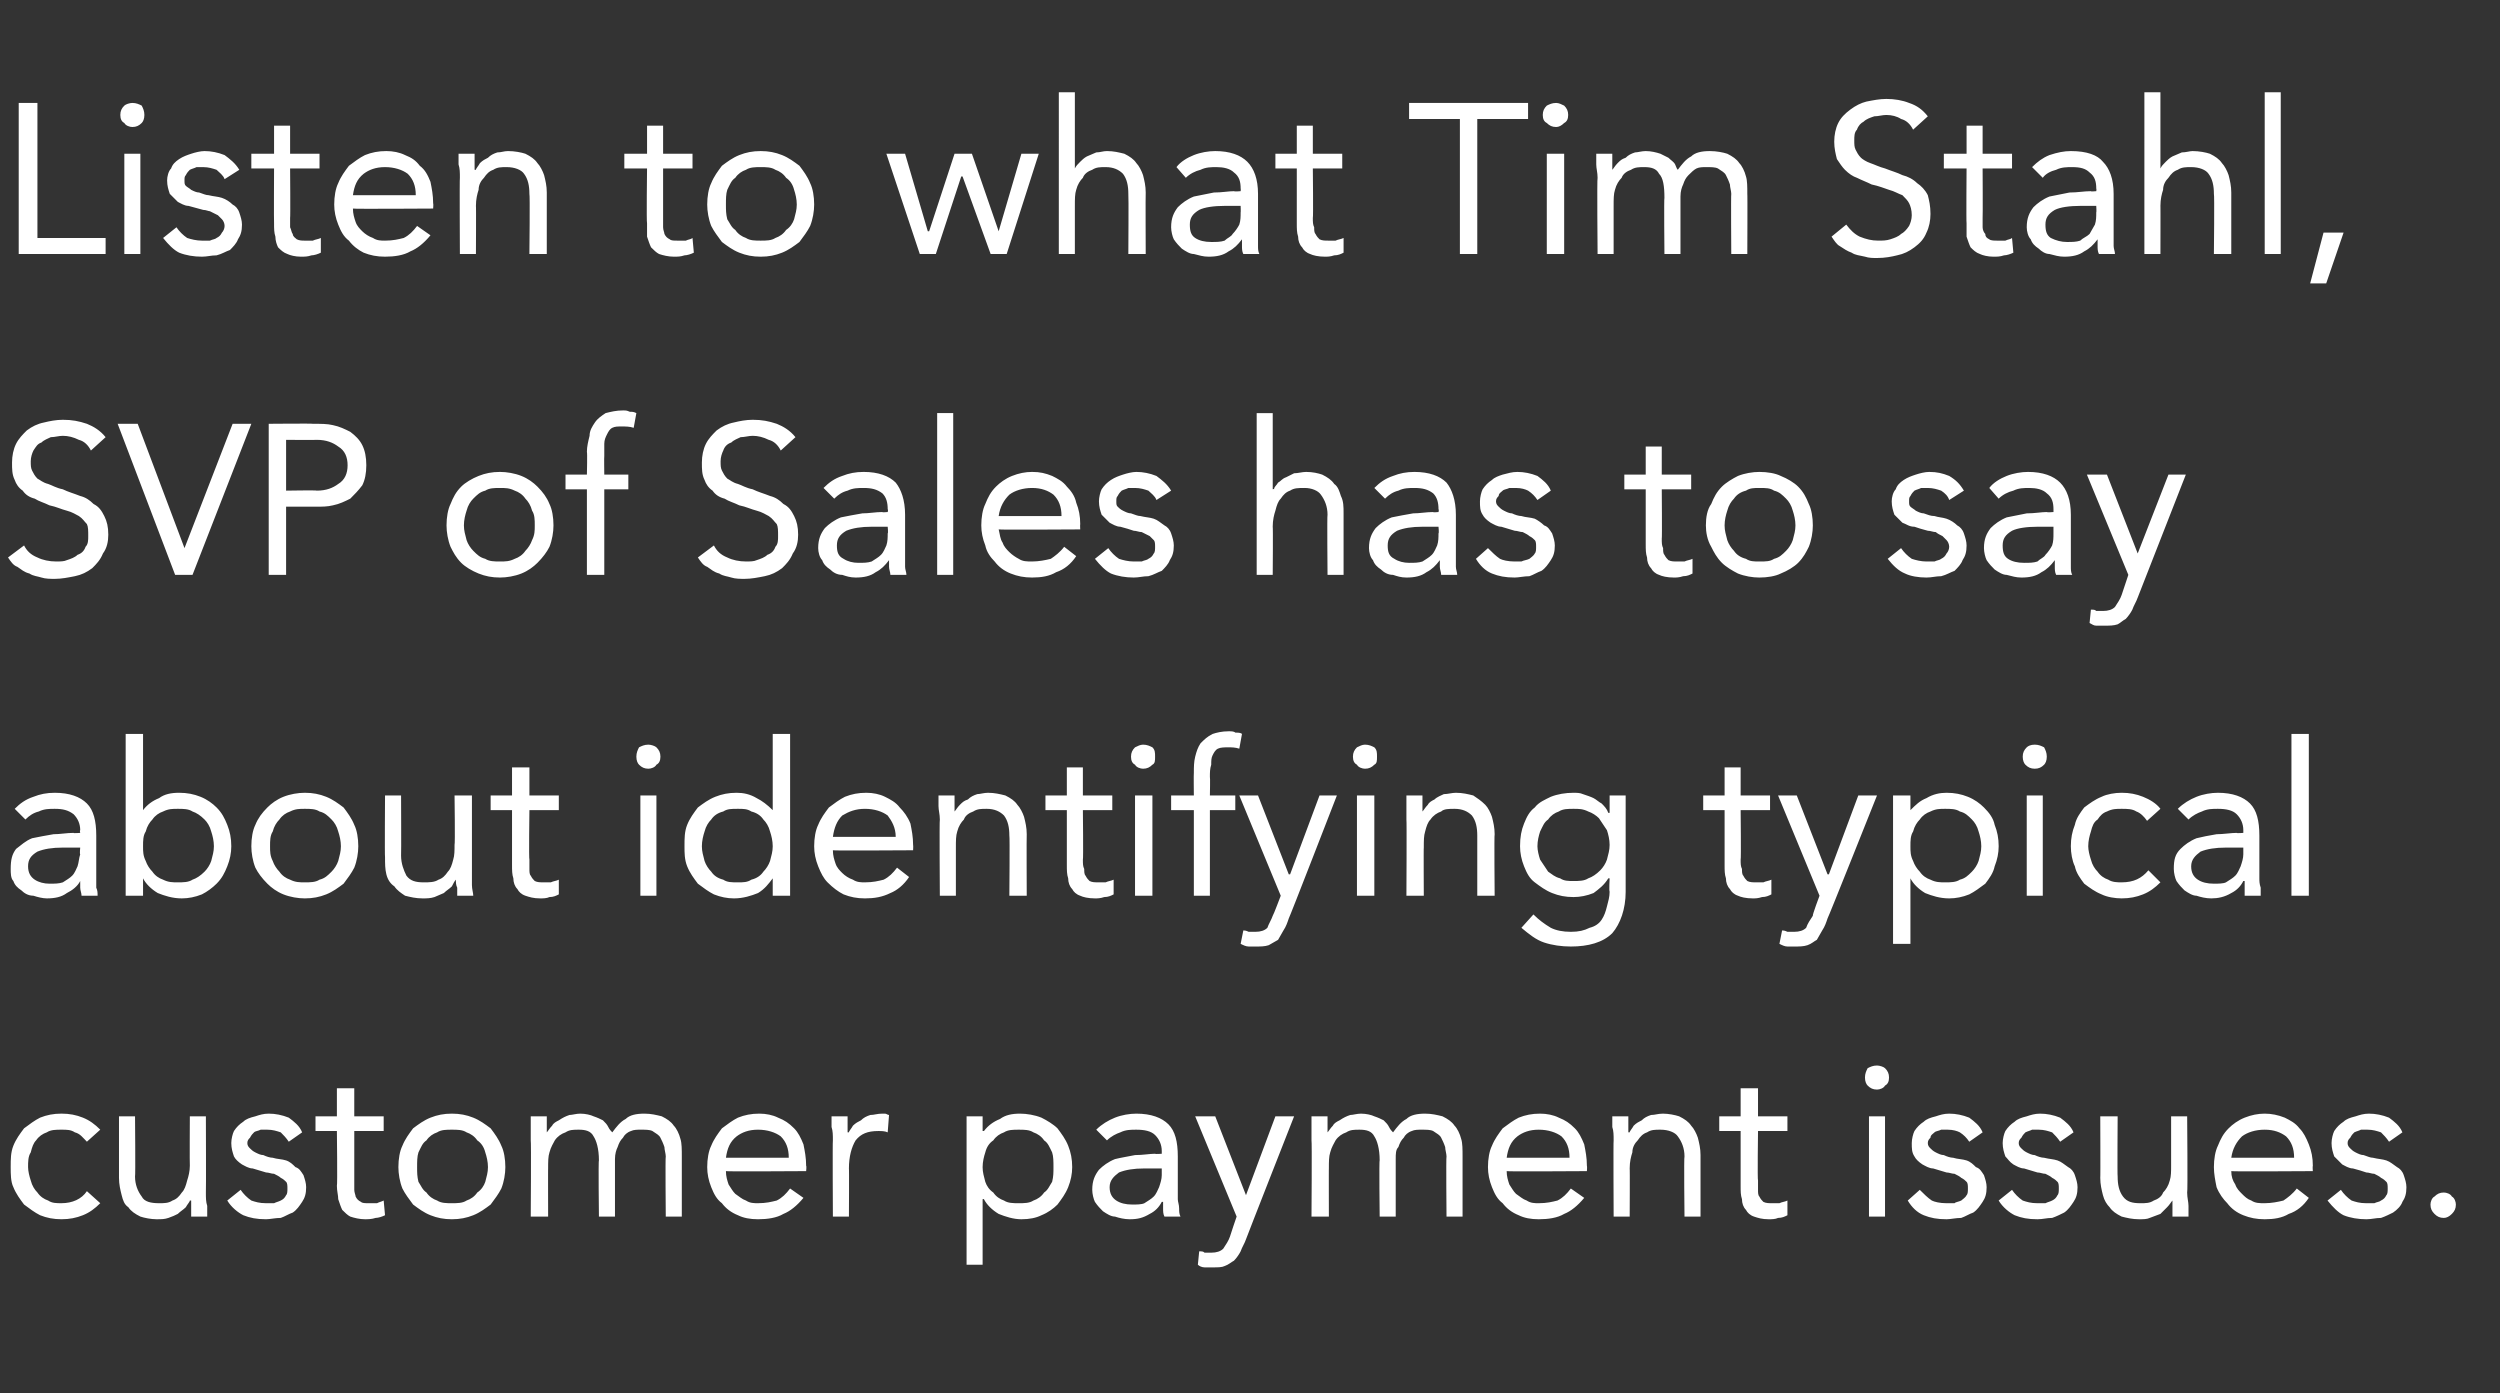
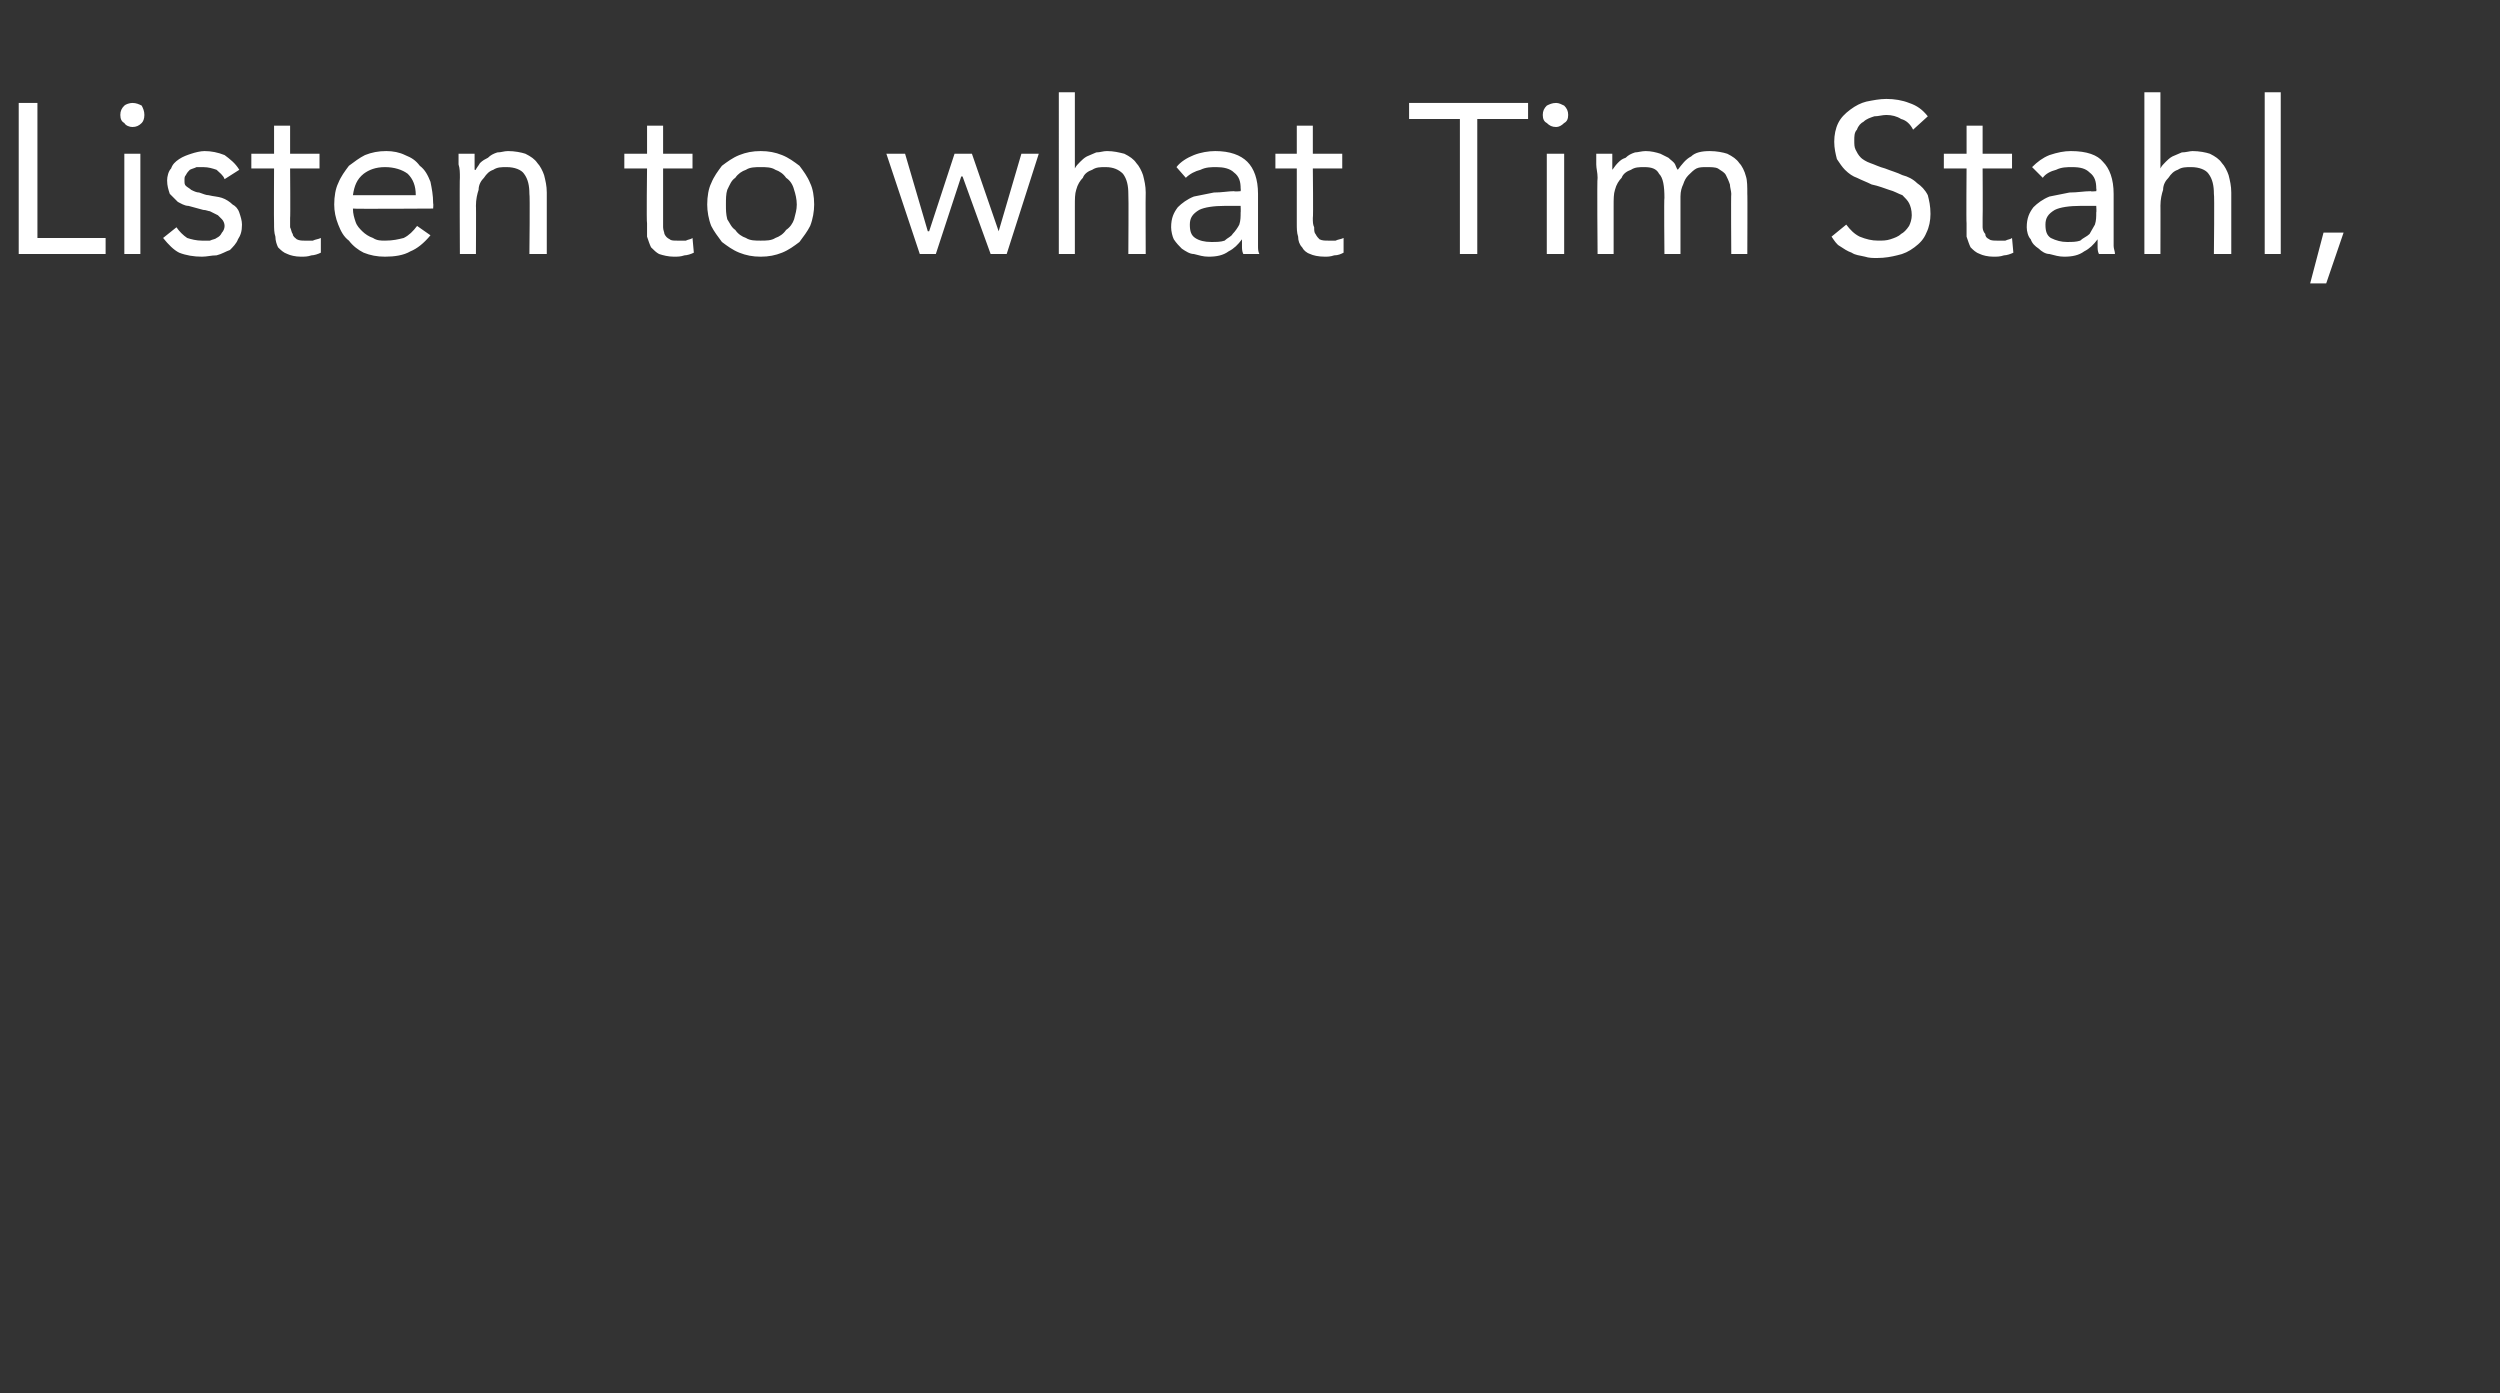
<svg xmlns="http://www.w3.org/2000/svg" version="1.1" width="187px" height="104.2px" viewBox="0 -3 187 104.2" style="top:-3px">
  <rect x="0" y="-3" width="187" height="104.2" fill="#333333" stroke="none" />
  <desc>Listen to what Tim Stahl, SVP of Sales has to say about identifying typical customer payment issues</desc>
  <defs />
  <g id="Polygon66106">
-     <path d="m6.5 82.4c-.3-.3-.5-.6-.9-.7c-.3-.2-.6-.2-1-.2c-.4 0-.8 0-1.1.2c-.3.1-.6.3-.8.6c-.2.2-.3.5-.4.9c-.2.3-.2.7-.2 1.1c0 .3.1.7.2 1c.1.4.3.7.5.9c.2.3.5.5.8.6c.3.2.6.2 1 .2c.8 0 1.5-.3 1.9-.9l1 .9c-.4.4-.8.7-1.3.9c-.5.2-1 .3-1.6.3c-.6 0-1.1-.1-1.6-.3c-.4-.2-.8-.5-1.2-.8c-.3-.4-.6-.8-.8-1.3c-.2-.4-.2-1-.2-1.5c0-.6 0-1.1.2-1.6c.2-.5.5-.9.8-1.3c.4-.3.8-.6 1.2-.8c.5-.2 1-.3 1.6-.3c.6 0 1.1.1 1.6.3c.5.2.9.5 1.3.9l-1 .9zm8.9 3.8c0 .4 0 .7.1 1v.8h-1.2v-1.2h-.1c0 .1-.2.3-.3.5c-.2.2-.4.3-.6.5c-.2.1-.4.2-.7.3c-.3.1-.5.1-.9.1c-.4 0-.9-.1-1.2-.2c-.4-.2-.7-.4-.9-.7c-.3-.2-.4-.5-.5-.9c-.1-.4-.2-.8-.2-1.3v-4.6h1.2s.04 4.51 0 4.5c0 .6.2 1.1.5 1.5c.2.4.7.5 1.3.5c.4 0 .7 0 1-.2c.3-.1.5-.3.7-.6c.2-.2.3-.5.4-.9c.1-.3.2-.7.2-1.1c-.02-.04 0-3.7 0-3.7h1.2s.02 5.72 0 5.7zM18 86c.2.3.5.6.8.8c.3.1.6.2 1.1.2h.6c.2-.1.3-.1.5-.2c.2-.1.3-.2.4-.4c.1-.1.1-.3.1-.5c0-.2 0-.4-.1-.5c-.1-.1-.2-.2-.4-.3c-.1-.1-.3-.2-.5-.3c-.2 0-.4-.1-.6-.1l-1-.3c-.3 0-.6-.2-.8-.3c-.3-.2-.5-.4-.6-.6c-.1-.3-.2-.6-.2-1c0-.3.1-.7.2-.9c.2-.3.4-.5.7-.7c.2-.2.5-.3.9-.4c.3-.1.6-.2 1-.2c.5 0 1 .1 1.5.3c.4.3.8.6 1 1.1l-1 .7c-.2-.3-.4-.5-.6-.7c-.3-.1-.6-.2-1-.2h-.5c-.2.1-.4.1-.5.2c-.1.1-.2.2-.3.4c-.1.1-.2.2-.2.4c0 .2.1.3.2.4c.1.1.2.2.4.3c.2.1.4.2.6.2c.2.1.5.2.7.2c.3.1.7.1 1 .2c.3.1.5.3.7.5c.3.1.4.3.6.6c.1.3.2.6.2.9c0 .5-.1.8-.3 1.1c-.2.3-.4.6-.7.8c-.3.1-.6.3-.9.4c-.4 0-.8.1-1.1.1c-.7 0-1.2-.1-1.7-.3c-.4-.2-.9-.6-1.2-1.1l1-.8zm10.7-4.4h-2.2v4.4c0 .2.1.4.1.5c.1.2.2.3.4.4c.1.1.3.1.6.1h.6c.2-.1.3-.1.5-.2l.1 1.1c-.2.1-.5.2-.7.2c-.3.1-.6.1-.8.1c-.4 0-.8-.1-1.1-.2c-.2-.1-.4-.3-.6-.5c-.1-.2-.2-.5-.3-.8c0-.3-.1-.6-.1-1c.05-.02 0-4.1 0-4.1h-1.6v-1.1h1.6v-2.1h1.3v2.1h2.2v1.1zm1.1 2.7c0-.6.1-1.2.3-1.6c.2-.5.5-.9.8-1.3c.4-.3.8-.6 1.3-.8c.5-.2 1-.3 1.6-.3c.6 0 1.1.1 1.6.3c.5.2.9.5 1.3.8c.3.4.6.8.8 1.3c.2.4.3 1 .3 1.6c0 .5-.1 1.1-.3 1.6c-.2.4-.5.8-.8 1.2c-.4.3-.8.6-1.3.8c-.5.2-1 .3-1.6.3c-.6 0-1.1-.1-1.6-.3c-.5-.2-.9-.5-1.3-.8c-.3-.4-.6-.8-.8-1.2c-.2-.5-.3-1.1-.3-1.6zm1.4 0c0 .4 0 .7.1 1.1c.2.3.3.6.6.8c.2.3.5.5.8.6c.3.2.7.2 1.1.2c.4 0 .8 0 1.1-.2c.3-.1.6-.3.8-.6c.3-.2.5-.5.6-.8c.1-.4.2-.7.2-1.1c0-.4-.1-.8-.2-1.1c-.1-.4-.3-.7-.6-.9c-.2-.3-.5-.5-.8-.6c-.3-.2-.7-.2-1.1-.2c-.4 0-.8 0-1.1.2c-.3.1-.6.3-.8.6c-.3.2-.4.5-.6.9c-.1.3-.1.7-.1 1.1zm8.5-2v-1.8h1.2v1.2c.1-.1.2-.3.4-.5c.1-.2.3-.3.5-.4c.3-.2.5-.3.8-.4c.2 0 .5-.1.8-.1c.4 0 .8.1 1 .2c.3.1.5.2.7.3c.2.2.3.3.4.5c.1.2.2.3.3.4c.3-.4.6-.8 1-1c.3-.3.8-.4 1.4-.4c.5 0 .9.1 1.3.2c.4.2.7.4.9.7c.2.2.4.6.5 1c.1.3.1.8.1 1.3v4.5h-1.2s-.04-4.48 0-4.5c0-.2-.1-.5-.1-.7c-.1-.3-.2-.5-.3-.7c-.1-.2-.3-.3-.6-.5c-.2-.1-.5-.1-.9-.1c-.2 0-.5 0-.7.1c-.3.1-.5.3-.6.5c-.2.2-.3.4-.4.7c-.1.2-.2.5-.2.9v4.3h-1.2s-.05-4.24 0-4.2c0-.9-.2-1.5-.4-1.8c-.2-.4-.6-.5-1.1-.5c-.4 0-.7 0-1 .2c-.3.1-.6.3-.8.6c-.1.2-.3.5-.4.9c-.1.3-.1.7-.1 1.2c-.01-.05 0 3.6 0 3.6h-1.3s.04-5.71 0-5.7zm20.4 4.3c-.5.6-1 1-1.5 1.2c-.5.3-1.2.4-1.9.4c-.6 0-1.1-.1-1.5-.3c-.5-.2-.9-.5-1.2-.9c-.4-.3-.6-.7-.8-1.2c-.2-.5-.3-1-.3-1.5c0-.6.1-1.2.3-1.6c.2-.5.5-.9.8-1.3c.4-.3.8-.6 1.2-.8c.5-.2 1-.3 1.6-.3c.5 0 1 .1 1.4.3c.5.2.8.4 1.2.8c.3.3.5.7.7 1.2c.1.5.2 1 .2 1.6c.04.04 0 .4 0 .4c0 0-6.01.04-6 0c0 .4.1.7.2 1c.2.3.3.5.5.7c.3.2.5.4.8.5c.3.2.6.2.9.2c.6 0 1-.1 1.4-.2c.4-.2.7-.5 1-.9l1 .7zm-1.1-3c0-.7-.2-1.2-.6-1.6c-.4-.3-1-.5-1.7-.5c-.7 0-1.2.2-1.6.5c-.5.4-.7.9-.8 1.6h4.7zm3.3-1.3c0-.4 0-.7-.1-1v-.8h1.2v1.2h.1c0-.1.2-.3.3-.5c.2-.2.4-.3.6-.4c.2-.2.4-.3.7-.4c.3 0 .5-.1.9-.1h.2c.1 0 .2.1.3.1l-.1 1.3c-.2-.1-.5-.1-.7-.1c-.8 0-1.3.2-1.7.7c-.3.5-.5 1.2-.5 2.1c.02-.05 0 3.6 0 3.6h-1.2s-.03-5.71 0-5.7zm10-1.8h1.2v1.1h.1c.3-.4.7-.7 1.2-.9c.4-.3.9-.4 1.5-.4c.5 0 1.1.1 1.6.3c.4.2.9.5 1.2.8c.3.4.6.8.8 1.3c.2.5.3 1 .3 1.6c0 .5-.1 1-.3 1.5c-.2.5-.5.9-.8 1.3c-.3.3-.7.6-1.2.8c-.4.2-.9.3-1.5.3c-.6 0-1.2-.2-1.7-.4c-.5-.3-.9-.7-1.1-1.1c-.03-.03-.1 0-.1 0v4.9h-1.2V80.5zm1.2 3.8c0 .4.1.7.2 1.1c.1.3.3.6.6.8c.2.3.5.5.8.6c.3.2.7.2 1.1.2c.4 0 .8 0 1.1-.2c.3-.1.6-.3.8-.6c.3-.2.4-.5.6-.8c.1-.4.1-.7.1-1.1c0-.4 0-.8-.1-1.1c-.2-.4-.3-.7-.6-.9c-.2-.3-.5-.5-.8-.6c-.3-.2-.7-.2-1.1-.2c-.4 0-.8 0-1.1.2c-.3.1-.6.3-.8.6c-.3.2-.5.5-.6.9c-.1.3-.2.7-.2 1.1zm8.5-2.8c.4-.4.9-.7 1.4-.9c.5-.2 1.1-.3 1.6-.3c1.1 0 1.9.3 2.4.8c.5.5.7 1.3.7 2.4v3.2c0 .2.1.4.1.7c0 .2 0 .4.1.6h-1.2c-.1-.2-.1-.4-.1-.6v-.5h-.1c-.2.4-.5.7-.9.9c-.5.3-.9.4-1.5.4c-.4 0-.8-.1-1.1-.2c-.3 0-.6-.2-.9-.4c-.2-.2-.4-.4-.6-.7c-.1-.2-.2-.6-.2-.9c0-.7.2-1.1.5-1.5c.3-.3.7-.6 1.2-.8c.4-.1 1-.2 1.5-.3c.6 0 1.1-.1 1.5-.1c.02.04.5 0 .5 0v-.2c0-.5-.2-.9-.5-1.2c-.3-.3-.8-.4-1.4-.4c-.4 0-.8 0-1.2.2c-.3.1-.7.3-1 .6l-.8-.8zm3.6 2.9c-.8 0-1.4.1-1.9.3c-.4.3-.7.6-.7 1.1c0 .5.2.8.5 1c.3.2.7.3 1.2.3c.3 0 .7 0 .9-.1c.3-.2.5-.3.7-.5c.2-.2.3-.5.4-.7c.1-.3.2-.6.2-.9v-.5h-1.3zm7.6 5.3c-.1.3-.3.6-.4.9c-.1.2-.3.5-.5.7c-.2.1-.4.3-.7.4c-.2.1-.5.1-.9.1h-.6c-.2 0-.4-.1-.5-.2l.1-1c.2 0 .3 0 .4.1h.5c.4 0 .7-.1.9-.3c.2-.3.4-.6.5-.9c0-.04.5-1.5.5-1.5l-3.1-7.5h1.5l2.3 5.9l2.2-5.9h1.4s-3.62 9.21-3.6 9.2zm4.9-7.4v-1.8h1.2v1.2c.1-.1.2-.3.4-.5c.1-.2.3-.3.5-.4c.3-.2.5-.3.8-.4c.2 0 .5-.1.8-.1c.4 0 .8.1 1 .2c.3.1.5.2.7.3c.2.2.3.3.4.5c.1.2.2.3.3.4c.3-.4.6-.8 1-1c.3-.3.8-.4 1.4-.4c.5 0 .9.1 1.3.2c.4.2.7.4.9.7c.2.2.4.6.5 1c.1.3.1.8.1 1.3v4.5h-1.2s-.04-4.48 0-4.5c0-.2-.1-.5-.1-.7c-.1-.3-.2-.5-.3-.7c-.1-.2-.3-.3-.6-.5c-.2-.1-.5-.1-.9-.1c-.2 0-.5 0-.7.1c-.3.1-.5.3-.6.5c-.2.2-.3.4-.4.7c-.2.2-.2.5-.2.9v4.3h-1.2s-.05-4.24 0-4.2c0-.9-.2-1.5-.4-1.8c-.2-.4-.6-.5-1.1-.5c-.4 0-.7 0-1 .2c-.3.1-.6.3-.8.6c-.1.2-.3.5-.4.9c-.1.3-.1.7-.1 1.2c-.01-.05 0 3.6 0 3.6h-1.3s.04-5.71 0-5.7zm20.4 4.3c-.5.6-1 1-1.5 1.2c-.5.3-1.2.4-1.9.4c-.6 0-1.1-.1-1.5-.3c-.5-.2-.9-.5-1.2-.9c-.4-.3-.6-.7-.8-1.2c-.2-.5-.3-1-.3-1.5c0-.6.1-1.2.3-1.6c.2-.5.5-.9.8-1.3c.4-.3.8-.6 1.2-.8c.5-.2 1-.3 1.6-.3c.5 0 1 .1 1.4.3c.5.2.8.4 1.2.8c.3.3.5.7.7 1.2c.1.5.2 1 .2 1.6c.03.04 0 .4 0 .4c0 0-6.01.04-6 0c0 .4.1.7.2 1c.2.3.3.5.5.7c.3.2.5.4.8.5c.3.2.6.2.9.2c.6 0 1-.1 1.4-.2c.4-.2.7-.5 1-.9l1 .7zm-1.1-3c0-.7-.2-1.2-.6-1.6c-.4-.3-1-.5-1.7-.5c-.7 0-1.2.2-1.6.5c-.5.4-.7.9-.8 1.6h4.7zm3.3-1.3c0-.4 0-.7-.1-1v-.8h1.2v1.2h.1c0-.1.2-.3.3-.5c.2-.2.4-.3.6-.4c.2-.2.4-.3.7-.4c.3 0 .5-.1.9-.1c.4 0 .9.1 1.2.2c.4.2.7.4.9.7c.2.2.4.6.5.9c.1.4.2.8.2 1.3v4.6H126s-.05-4.5 0-4.5c0-.6-.2-1.1-.5-1.5c-.2-.3-.7-.5-1.3-.5c-.4 0-.7 0-1 .2c-.3.1-.5.3-.7.6c-.2.2-.4.5-.4.9c-.1.3-.2.7-.2 1.2c.02-.05 0 3.6 0 3.6h-1.2s-.03-5.71 0-5.7zm13-.7h-2.2s-.05 3.71 0 3.7v.7c0 .2 0 .4.1.5c.1.2.2.3.3.4c.2.1.4.1.7.1h.5c.2-.1.4-.1.6-.2v1.1c-.2.1-.4.2-.7.2c-.2.1-.5.1-.7.1c-.5 0-.8-.1-1.1-.2c-.3-.1-.5-.3-.6-.5c-.2-.2-.3-.5-.3-.8c-.1-.3-.1-.6-.1-1v-4.1h-1.6v-1.1h1.6v-2.1h1.3v2.1h2.2v1.1zm6.1-1.1h1.2v7.5h-1.2v-7.5zm-.3-2.9c0-.3.1-.5.2-.7c.2-.1.4-.2.7-.2c.2 0 .5.1.6.2c.2.2.3.4.3.7c0 .3-.1.5-.3.6c-.1.2-.4.3-.6.3c-.3 0-.5-.1-.7-.3c-.1-.1-.2-.3-.2-.6zm4.1 8.4c.3.3.6.6.9.8c.2.1.6.2 1.1.2h.6c.1-.1.3-.1.5-.2c.1-.1.3-.2.4-.4c.1-.1.1-.3.1-.5c0-.2 0-.4-.1-.5c-.1-.1-.2-.2-.4-.3c-.1-.1-.3-.2-.5-.3c-.2 0-.4-.1-.6-.1l-1-.3c-.3 0-.6-.2-.8-.3c-.3-.2-.5-.4-.6-.6c-.2-.3-.2-.6-.2-1c0-.3.1-.7.2-.9c.2-.3.4-.5.7-.7c.2-.2.5-.3.9-.4c.3-.1.6-.2 1-.2c.5 0 1 .1 1.5.3c.4.3.8.6 1 1.1l-1 .7c-.2-.3-.4-.5-.7-.7c-.2-.1-.5-.2-.9-.2h-.5c-.2.1-.4.1-.5.2c-.1.1-.3.2-.3.4c-.1.1-.2.2-.2.4c0 .2.1.3.2.4c.1.1.2.2.4.3c.2.1.4.2.6.2c.2.1.5.2.7.2c.3.1.7.1 1 .2c.3.1.5.3.7.5c.3.1.4.3.6.6c.1.3.2.6.2.9c0 .5-.1.8-.3 1.1c-.2.3-.4.6-.7.8c-.3.1-.6.3-.9.4c-.4 0-.8.1-1.1.1c-.7 0-1.2-.1-1.7-.3c-.5-.2-.9-.6-1.2-1.1l.9-.8zm6.9 0c.2.3.5.6.8.8c.3.1.6.2 1.1.2h.6c.2-.1.3-.1.5-.2c.2-.1.3-.2.4-.4c.1-.1.1-.3.1-.5c0-.2 0-.4-.1-.5c-.1-.1-.2-.2-.4-.3c-.1-.1-.3-.2-.5-.3c-.2 0-.4-.1-.6-.1l-1-.3c-.3 0-.6-.2-.8-.3c-.3-.2-.4-.4-.6-.6c-.1-.3-.2-.6-.2-1c0-.3.1-.7.2-.9c.2-.3.4-.5.7-.7c.2-.2.5-.3.9-.4c.3-.1.6-.2 1-.2c.5 0 1 .1 1.5.3c.4.3.8.6 1 1.1l-1 .7c-.2-.3-.4-.5-.6-.7c-.3-.1-.6-.2-1-.2h-.5c-.2.1-.3.1-.5.2c-.1.1-.2.2-.3.4c-.1.1-.2.2-.2.4c0 .2.1.3.2.4c.1.1.2.2.4.3c.2.1.4.2.6.2c.2.1.5.2.7.2c.4.1.7.1 1 .2c.3.1.5.3.8.5c.2.1.4.3.5.6c.1.3.2.6.2.9c0 .5-.1.8-.3 1.1c-.2.3-.4.6-.7.8c-.2.1-.6.3-.9.4c-.4 0-.7.1-1.1.1c-.7 0-1.2-.1-1.7-.3c-.4-.2-.9-.6-1.2-1.1l1-.8zm13.1.2c0 .4.1.7.1 1v.8h-1.2v-1.2c-.1.1-.2.3-.4.5l-.5.5c-.3.1-.5.2-.8.3c-.2.1-.5.1-.8.1c-.5 0-.9-.1-1.3-.2c-.4-.2-.7-.4-.9-.7c-.2-.2-.4-.5-.5-.9c-.1-.4-.2-.8-.2-1.3c.02.04 0-4.6 0-4.6h1.3s-.03 4.51 0 4.5c0 .6.1 1.1.4 1.5c.3.4.7.5 1.3.5c.4 0 .7 0 1-.2c.3-.1.6-.3.7-.6c.2-.2.4-.5.5-.9c.1-.3.1-.7.1-1.1v-3.7h1.2s.05 5.72 0 5.7zm9.1.4c-.4.6-.9 1-1.5 1.2c-.5.3-1.1.4-1.8.4c-.6 0-1.1-.1-1.6-.3c-.5-.2-.9-.5-1.2-.9c-.3-.3-.6-.7-.8-1.2c-.1-.5-.2-1-.2-1.5c0-.6.1-1.2.3-1.6c.2-.5.4-.9.8-1.3c.3-.3.7-.6 1.2-.8c.5-.2 1-.3 1.5-.3c.5 0 1 .1 1.5.3c.4.2.8.4 1.1.8c.3.3.5.7.7 1.2c.2.5.3 1 .3 1.6c-.03.04 0 .4 0 .4c0 0-6.07.04-6.1 0c0 .4.1.7.3 1c.1.3.3.5.5.7c.2.2.4.4.7.5c.3.2.6.2 1 .2c.5 0 1-.1 1.4-.2c.3-.2.7-.5 1-.9l.9.7zm-1.1-3c0-.7-.2-1.2-.6-1.6c-.4-.3-.9-.5-1.6-.5c-.7 0-1.3.2-1.7.5c-.4.4-.7.9-.8 1.6h4.7zm3.5 2.4c.2.3.5.6.8.8c.3.1.6.2 1.1.2h.6c.2-.1.4-.1.5-.2c.2-.1.3-.2.4-.4c.1-.1.1-.3.1-.5c0-.2 0-.4-.1-.5c-.1-.1-.2-.2-.4-.3c-.1-.1-.3-.2-.5-.3c-.2 0-.4-.1-.6-.1c-.3-.1-.6-.2-1-.3c-.3 0-.6-.2-.8-.3l-.6-.6c-.1-.3-.2-.6-.2-1c0-.3.1-.7.2-.9c.2-.3.4-.5.7-.7c.2-.2.5-.3.9-.4c.3-.1.6-.2 1-.2c.5 0 1 .1 1.5.3c.4.3.8.6 1 1.1l-1 .7c-.2-.3-.4-.5-.6-.7c-.3-.1-.6-.2-1-.2h-.5c-.2.1-.3.1-.5.2c-.1.1-.2.2-.3.4c-.1.1-.2.2-.2.4c0 .2.1.3.2.4c.1.1.2.2.4.3c.2.1.4.2.6.2c.3.1.5.2.7.2c.4.1.7.1 1 .2c.3.1.5.3.8.5c.2.1.4.3.5.6c.1.3.2.6.2.9c0 .5-.1.8-.3 1.1c-.1.3-.4.6-.7.8c-.2.1-.6.3-.9.4c-.4 0-.7.1-1.1.1c-.6 0-1.2-.1-1.7-.3c-.4-.2-.8-.6-1.2-1.1l1-.8zm7.7.2c.2 0 .5.1.6.3c.2.1.3.4.3.6c0 .3-.1.5-.3.7c-.2.2-.4.3-.6.3c-.3 0-.5-.1-.7-.3c-.2-.2-.3-.4-.3-.7c0-.2.1-.5.3-.6c.2-.2.4-.3.7-.3z" stroke="none" fill="#ffffff" />
-   </g>
+     </g>
  <g id="Polygon66105">
-     <path d="m1.1 57.5c.4-.4.8-.7 1.4-.9c.5-.2 1-.3 1.6-.3c1.1 0 1.9.3 2.4.8c.5.5.7 1.3.7 2.4v3.9c.1.2.1.4.1.6H6.1c0-.2-.1-.4-.1-.6v-.5c-.2.4-.6.7-1 .9c-.4.3-.9.4-1.5.4c-.3 0-.7-.1-1-.2c-.4 0-.7-.2-.9-.4c-.3-.2-.5-.4-.6-.7c-.2-.2-.2-.6-.2-.9c0-.7.1-1.1.4-1.5c.4-.3.7-.6 1.2-.8c.5-.1 1-.2 1.6-.3c.5 0 1-.1 1.5-.1c-.03.04.5 0 .5 0c0 0-.05-.18 0-.2c0-.5-.2-.9-.5-1.2c-.4-.3-.8-.4-1.4-.4c-.4 0-.8 0-1.2.2c-.4.1-.7.3-1 .6l-.8-.8zm3.6 2.9c-.8 0-1.4.1-1.9.3c-.5.3-.7.6-.7 1.1c0 .5.2.8.5 1c.3.2.7.3 1.1.3c.4 0 .7 0 1-.1c.3-.2.5-.3.7-.5c.2-.2.3-.5.4-.7c.1-.3.1-.6.2-.9c-.05-.02 0-.5 0-.5H4.7zm4.7-8.5h1.3v5.7c.3-.4.7-.7 1.2-.9c.4-.3.9-.4 1.5-.4c.6 0 1.1.1 1.6.3c.5.2.9.5 1.2.8c.4.4.6.8.8 1.3c.2.5.3 1 .3 1.6c0 .5-.1 1-.3 1.5c-.2.5-.4.9-.8 1.3c-.3.3-.7.6-1.1.8c-.5.2-1 .3-1.5.3c-.7 0-1.3-.2-1.8-.4c-.5-.3-.9-.7-1.1-1.1c0-.03 0 0 0 0v1.3H9.4V51.9zm1.3 8.4c0 .4 0 .7.2 1.1c.1.3.3.6.5.8c.2.3.5.5.8.6c.4.2.7.2 1.1.2c.4 0 .8 0 1.1-.2c.3-.1.6-.3.9-.6c.2-.2.4-.5.5-.8c.1-.4.2-.7.2-1.1c0-.4-.1-.8-.2-1.1c-.1-.4-.3-.7-.5-.9c-.3-.3-.6-.5-.9-.6c-.3-.2-.7-.2-1.1-.2c-.4 0-.7 0-1.1.2c-.3.1-.6.3-.8.6c-.2.2-.4.5-.5.9c-.2.3-.2.7-.2 1.1zm8.1 0c0-.6.1-1.2.3-1.6c.2-.5.5-.9.9-1.3c.3-.3.7-.6 1.2-.8c.5-.2 1.1-.3 1.6-.3c.6 0 1.1.1 1.6.3c.5.2.9.5 1.3.8c.3.4.6.8.8 1.3c.2.4.3 1 .3 1.6c0 .5-.1 1.1-.3 1.6c-.2.4-.5.8-.8 1.2c-.4.3-.8.6-1.3.8c-.5.2-1 .3-1.6.3c-.5 0-1.1-.1-1.6-.3c-.5-.2-.9-.5-1.2-.8c-.4-.4-.7-.8-.9-1.2c-.2-.5-.3-1.1-.3-1.6zm1.4 0c0 .4 0 .7.2 1.1c.1.3.3.6.5.8c.2.3.5.5.8.6c.4.2.7.2 1.1.2c.4 0 .8 0 1.1-.2c.4-.1.6-.3.9-.6c.2-.2.4-.5.5-.8c.1-.4.2-.7.2-1.1c0-.4-.1-.8-.2-1.1c-.1-.4-.3-.7-.5-.9c-.3-.3-.5-.5-.9-.6c-.3-.2-.7-.2-1.1-.2c-.4 0-.7 0-1.1.2c-.3.1-.6.3-.8.6c-.2.2-.4.5-.5.9c-.2.3-.2.7-.2 1.1zm15.1 1.9v1c0 .3.1.6.1.8h-1.2v-.6c-.1-.2-.1-.4-.1-.6c-.1.1-.2.3-.3.5c-.2.2-.4.3-.6.5c-.2.1-.5.2-.7.3c-.3.1-.6.1-.9.1c-.5 0-.9-.1-1.3-.2c-.3-.2-.6-.4-.8-.7c-.3-.2-.5-.5-.6-.9c-.1-.4-.1-.8-.1-1.3c-.03.04 0-4.6 0-4.6h1.2s.02 4.51 0 4.5c0 .6.2 1.1.4 1.5c.3.4.7.5 1.3.5c.4 0 .8 0 1.1-.2c.3-.1.5-.3.7-.6c.2-.2.3-.5.4-.9c.1-.3.1-.7.1-1.1c.05-.04 0-3.7 0-3.7h1.3v5.7zm6.5-4.6h-2.2s-.05 3.71 0 3.7v.7c0 .2 0 .4.1.5c.1.2.2.3.3.4c.2.1.4.1.7.1h.5c.2-.1.4-.1.6-.2v1.1c-.2.1-.4.2-.7.2c-.2.1-.5.1-.7.1c-.5 0-.8-.1-1.1-.2c-.3-.1-.5-.3-.6-.5c-.2-.2-.3-.5-.3-.8c-.1-.3-.1-.6-.1-1v-4.1h-1.6v-1.1h1.6v-2.1h1.3v2.1h2.2v1.1zm6.1-1.1h1.2v7.5h-1.2v-7.5zm-.3-2.9c0-.3.1-.5.2-.7c.2-.1.4-.2.7-.2c.2 0 .5.1.6.2c.2.2.3.4.3.7c0 .3-.1.5-.3.6c-.1.2-.4.3-.6.3c-.3 0-.5-.1-.7-.3c-.1-.1-.2-.3-.2-.6zm10.2 9.1s-.02-.03 0 0c-.3.4-.6.8-1.1 1.1c-.5.2-1.1.4-1.8.4c-.5 0-1-.1-1.5-.3c-.4-.2-.8-.5-1.2-.8c-.3-.4-.6-.8-.8-1.3c-.2-.5-.2-1-.2-1.5c0-.6 0-1.1.2-1.6c.2-.5.5-.9.8-1.3c.4-.3.8-.6 1.3-.8c.5-.2 1-.3 1.6-.3c.5 0 1 .1 1.5.4c.4.2.8.5 1.2.9c-.02 0 0 0 0 0v-5.7h1.3V64h-1.3v-1.3zm0-2.4c0-.4-.1-.8-.2-1.1c-.1-.4-.3-.7-.5-.9c-.2-.3-.5-.5-.9-.6c-.3-.2-.6-.2-1-.2c-.5 0-.8 0-1.1.2c-.4.1-.7.3-.9.6c-.2.2-.4.5-.5.9c-.1.3-.2.7-.2 1.1c0 .4.1.7.2 1.1c.1.3.3.6.5.8c.2.3.5.5.9.6c.3.2.6.2 1.1.2c.4 0 .7 0 1-.2c.4-.1.7-.3.9-.6c.2-.2.4-.5.5-.8c.1-.4.2-.7.2-1.1zM68 62.6c-.4.6-.9 1-1.4 1.2c-.6.3-1.2.4-1.9.4c-.6 0-1.1-.1-1.6-.3c-.4-.2-.8-.5-1.2-.9c-.3-.3-.5-.7-.7-1.2c-.2-.5-.3-1-.3-1.5c0-.6.1-1.2.3-1.6c.2-.5.5-.9.8-1.3c.4-.3.8-.6 1.2-.8c.5-.2 1-.3 1.6-.3c.5 0 1 .1 1.4.3c.4.2.8.4 1.1.8c.3.3.6.7.8 1.2c.1.5.2 1 .2 1.6c.02.04 0 .4 0 .4c0 0-6.03.04-6 0c0 .4.1.7.2 1c.1.3.3.5.5.7c.2.2.5.4.8.5c.3.2.6.2.9.2c.6 0 1-.1 1.4-.2c.4-.2.7-.5 1-.9l.9.7zm-1-3c0-.7-.3-1.2-.6-1.6c-.4-.3-1-.5-1.7-.5c-.7 0-1.2.2-1.7.5c-.4.4-.6.9-.7 1.6h4.7zm3.3-1.3c0-.4-.1-.7-.1-1v-.8h1.2v1.2c.1-.1.2-.3.4-.5c.2-.2.3-.3.6-.4c.2-.2.4-.3.7-.4c.2 0 .5-.1.8-.1c.5 0 .9.1 1.3.2c.4.2.7.4.9.7c.2.2.4.6.5.9c.1.4.2.8.2 1.3c-.02-.02 0 4.6 0 4.6h-1.3s.04-4.5 0-4.5c0-.6-.1-1.1-.4-1.5c-.3-.3-.7-.5-1.3-.5c-.4 0-.7 0-1 .2c-.3.1-.6.3-.7.6c-.2.2-.4.5-.5.9c-.1.3-.1.7-.1 1.2v3.6h-1.2s-.04-5.71 0-5.7zm12.9-.7H81s.04 3.71 0 3.7c0 .3 0 .5.1.7c0 .2 0 .4.1.5c.1.2.2.3.3.4c.2.1.4.1.7.1h.5c.2-.1.4-.1.6-.2v1.1c-.2.1-.4.2-.7.2c-.3.1-.5.1-.7.1c-.5 0-.9-.1-1.1-.2c-.3-.1-.5-.3-.6-.5c-.2-.2-.3-.5-.3-.8c-.1-.3-.1-.6-.1-1v-4.1h-1.6v-1.1h1.6v-2.1h1.2v2.1h2.2v1.1zm1.7-1.1h1.3v7.5h-1.3v-7.5zm-.3-2.9c0-.3.1-.5.3-.7c.2-.1.4-.2.6-.2c.3 0 .5.1.7.2c.2.2.2.4.2.7c0 .3 0 .5-.2.6c-.2.2-.4.3-.7.3c-.2 0-.5-.1-.6-.3c-.2-.1-.3-.3-.3-.6zm4.7 4h-1.7v-1.1h1.7s-.02-1.67 0-1.7c0-.4 0-.8.1-1.2c.1-.4.2-.7.4-1c.3-.3.5-.5.9-.7c.3-.1.7-.2 1.2-.2c.2 0 .4 0 .5.1c.2 0 .4 0 .5.1l-.2 1.1c-.3-.1-.6-.1-.8-.1c-.3 0-.6 0-.8.1c-.2.1-.3.3-.4.5c-.1.2-.1.4-.1.7c-.1.3-.1.6-.1.9c.03 0 0 1.4 0 1.4h1.9v1.1h-1.9v6.4h-1.2v-6.4zm7.1 8.1c-.1.3-.2.6-.4.9c-.1.2-.3.5-.4.7c-.2.1-.5.3-.7.4c-.3.1-.6.1-1 .1h-.5c-.2 0-.4-.1-.6-.2l.2-1c.1 0 .2 0 .4.1h.5c.4 0 .7-.1.9-.3c.1-.3.3-.6.4-.9c.05-.04.6-1.5.6-1.5l-3.1-7.5h1.4l2.3 5.9h.1l2.2-5.9h1.3s-3.57 9.21-3.6 9.2zm5.1-9.2h1.3v7.5h-1.3v-7.5zm-.3-2.9c0-.3.1-.5.3-.7c.2-.1.4-.2.6-.2c.3 0 .5.1.7.2c.2.2.2.4.2.7c0 .3 0 .5-.2.6c-.2.2-.4.3-.7.3c-.2 0-.5-.1-.6-.3c-.2-.1-.3-.3-.3-.6zm4 4.7v-1.8h1.2v1.2c.1-.1.2-.3.4-.5c.1-.2.3-.3.5-.4c.2-.2.5-.3.7-.4c.3 0 .6-.1.9-.1c.5 0 .9.1 1.3.2c.3.2.6.4.9.7c.2.2.4.6.5.9c.1.4.2.8.2 1.3c-.04-.02 0 4.6 0 4.6h-1.3v-4.5c0-.6-.1-1.1-.4-1.5c-.3-.3-.7-.5-1.3-.5c-.4 0-.8 0-1 .2c-.3.1-.6.3-.8.6c-.2.2-.3.5-.4.9c-.1.3-.1.7-.1 1.2c-.02-.05 0 3.6 0 3.6h-1.3s.03-5.71 0-5.7zm16.4 5.4c0 1.3-.4 2.4-1 3.1c-.7.7-1.8 1-3.1 1c-.7 0-1.4-.1-2-.3c-.6-.2-1.1-.6-1.7-1.1l.9-1c.4.4.8.7 1.3 1c.4.2.9.3 1.5.3c.6 0 1-.1 1.4-.3c.4-.1.7-.3.9-.6c.2-.3.3-.6.4-1c.1-.4.2-.7.2-1.1c-.05-.04 0-1 0-1h-.1c-.3.5-.7.8-1.1 1.1c-.5.2-1 .3-1.5.3c-.6 0-1.1-.1-1.6-.3c-.5-.2-.9-.5-1.3-.8c-.4-.3-.6-.7-.8-1.2c-.2-.5-.3-1-.3-1.5c0-.7.1-1.2.3-1.7c.2-.5.4-.9.8-1.2c.3-.4.8-.6 1.2-.8c.5-.2 1.1-.3 1.7-.3c.2 0 .5 0 .7.1c.3.1.6.2.8.3c.2.1.4.3.6.4c.2.2.4.4.5.7h.1v-1.3h1.2v7.2zm-6.6-3.4c0 .3.1.7.2 1l.6.9c.3.2.5.4.9.5c.3.2.6.2 1 .2c.4 0 .8 0 1.1-.2c.3-.1.6-.3.9-.6c.2-.2.4-.5.5-.8c.1-.4.2-.7.2-1.1c0-.4-.1-.8-.2-1.1l-.6-.9c-.2-.2-.5-.4-.8-.5c-.4-.2-.7-.2-1.1-.2c-.4 0-.8 0-1.1.2c-.3.1-.6.3-.8.6c-.3.2-.4.5-.6.9c-.1.3-.2.7-.2 1.1zm17.4-2.7h-2.2s.04 3.71 0 3.7c0 .3 0 .5.1.7c0 .2 0 .4.1.5c.1.2.2.3.3.4c.2.1.4.1.7.1h.5c.2-.1.4-.1.6-.2v1.1c-.2.1-.4.2-.7.2c-.3.1-.5.1-.7.1c-.5 0-.9-.1-1.1-.2c-.3-.1-.5-.3-.6-.5c-.2-.2-.3-.5-.3-.8c-.1-.3-.1-.6-.1-1v-4.1h-1.6v-1.1h1.6v-2.1h1.2v2.1h2.2v1.1zm4.3 8.1c-.1.3-.2.6-.4.9c-.1.2-.3.5-.4.7c-.2.1-.4.3-.7.4c-.3.1-.6.1-1 .1h-.5c-.2 0-.4-.1-.6-.2l.2-1c.1 0 .2 0 .4.1h.5c.4 0 .7-.1.9-.3c.1-.3.3-.6.5-.9c-.05-.04.5-1.5.5-1.5l-3.1-7.5h1.4l2.3 5.9h.1l2.2-5.9h1.4s-3.67 9.21-3.7 9.2zm4.9-9.2h1.3v1.1s.01 0 0 0c.4-.4.7-.7 1.2-.9c.5-.3 1-.4 1.5-.4c.6 0 1.1.1 1.6.3c.5.2.9.5 1.2.8c.4.4.7.8.8 1.3c.2.5.3 1 .3 1.6c0 .5-.1 1-.3 1.5c-.1.5-.4.9-.7 1.3c-.4.3-.8.6-1.2.8c-.5.2-1 .3-1.5.3c-.7 0-1.3-.2-1.8-.4c-.5-.3-.9-.7-1.1-1.1c.01-.03 0 0 0 0v4.9h-1.3V56.5zm1.3 3.8c0 .4 0 .7.2 1.1c.1.3.3.6.5.8c.2.3.5.5.8.6c.4.2.7.2 1.1.2c.4 0 .8 0 1.1-.2c.4-.1.6-.3.9-.6c.2-.2.4-.5.5-.8c.1-.4.2-.7.2-1.1c0-.4-.1-.8-.2-1.1c-.1-.4-.3-.7-.5-.9c-.3-.3-.5-.5-.9-.6c-.3-.2-.7-.2-1.1-.2c-.4 0-.7 0-1.1.2c-.3.1-.6.3-.8.6c-.2.2-.4.5-.5.9c-.2.3-.2.7-.2 1.1zm8.7-3.8h1.2v7.5h-1.2v-7.5zm-.3-2.9c0-.3.1-.5.3-.7c.1-.1.3-.2.6-.2c.3 0 .5.1.7.2c.1.2.2.4.2.7c0 .3-.1.5-.2.6c-.2.2-.4.3-.7.3c-.3 0-.5-.1-.7-.3c-.1-.1-.2-.3-.2-.6zm9.3 4.8c-.2-.3-.5-.6-.8-.7c-.3-.2-.7-.2-1.1-.2c-.4 0-.7 0-1.1.2c-.3.1-.5.3-.7.6c-.3.2-.4.5-.5.9c-.1.3-.2.7-.2 1.1c0 .3.1.7.2 1c.1.4.3.7.5.9c.2.3.5.5.8.6c.3.2.7.2 1 .2c.9 0 1.5-.3 2-.9l.9.9c-.4.4-.8.7-1.3.9c-.5.2-1 .3-1.6.3c-.5 0-1.1-.1-1.5-.3c-.5-.2-.9-.5-1.3-.8c-.3-.4-.6-.8-.7-1.3c-.2-.4-.3-1-.3-1.5c0-.6.1-1.1.3-1.6c.1-.5.4-.9.7-1.3c.4-.3.8-.6 1.3-.8c.4-.2 1-.3 1.5-.3c.6 0 1.1.1 1.6.3c.5.2 1 .5 1.3.9l-1 .9zm2.3-.9c.4-.4.9-.7 1.4-.9c.5-.2 1.1-.3 1.6-.3c1.1 0 1.9.3 2.4.8c.5.5.7 1.3.7 2.4v3.2c0 .2 0 .4.1.7v.6h-1.2v-1.1h-.1c-.2.4-.5.7-.9.9c-.5.3-1 .4-1.5.4c-.4 0-.8-.1-1.1-.2c-.3 0-.6-.2-.9-.4c-.2-.2-.4-.4-.6-.7c-.1-.2-.2-.6-.2-.9c0-.7.1-1.1.5-1.5c.3-.3.7-.6 1.2-.8c.4-.1.9-.2 1.5-.3c.5 0 1.1-.1 1.5-.1c.01.04.5 0 .5 0v-.2c0-.5-.2-.9-.5-1.2c-.3-.3-.8-.4-1.4-.4c-.4 0-.8 0-1.2.2c-.3.1-.7.3-1 .6l-.8-.8zm3.6 2.9c-.8 0-1.4.1-1.9.3c-.4.3-.7.6-.7 1.1c0 .5.2.8.5 1c.3.2.7.3 1.2.3c.3 0 .7 0 .9-.1c.3-.2.5-.3.7-.5c.2-.2.3-.5.4-.7c.1-.3.2-.6.2-.9v-.5h-1.3zm4.9-8.5h1.3V64h-1.3V51.9z" stroke="none" fill="#ffffff" />
-   </g>
+     </g>
  <g id="Polygon66104">
-     <path d="m6.8 30.7c-.2-.4-.5-.7-.9-.8c-.4-.2-.8-.3-1.2-.3c-.3 0-.6.1-.9.1c-.2.1-.5.2-.7.4c-.3.1-.4.3-.6.6c-.1.2-.2.5-.2.8c0 .3 0 .5.1.7c.1.2.2.4.4.6c.2.1.4.3.8.4c.3.1.6.3 1.1.4c.4.2.8.3 1.3.5c.4.1.7.3 1 .6c.4.2.6.5.8.9c.2.4.3.8.3 1.4c0 .5-.1 1-.4 1.4c-.2.5-.5.8-.8 1.1c-.4.3-.8.5-1.3.6c-.5.1-1 .2-1.5.2c-.3 0-.7 0-1-.1c-.3-.1-.6-.1-.9-.3c-.4-.1-.6-.3-.9-.5c-.3-.1-.5-.4-.7-.7l1.2-.9c.2.4.5.7 1 .9c.4.2.9.3 1.4.3c.3 0 .6 0 .8-.1c.3-.1.6-.2.8-.4c.3-.1.5-.3.6-.6c.2-.2.2-.5.2-.8c0-.4 0-.7-.1-.9c-.2-.2-.3-.4-.6-.6c-.2-.1-.5-.3-.9-.4c-.4-.1-.8-.3-1.3-.4c-.4-.2-.8-.3-1.1-.5c-.4-.1-.7-.3-.9-.6c-.3-.2-.5-.5-.6-.8c-.2-.4-.2-.8-.2-1.3c0-.5.1-1 .3-1.4c.2-.4.5-.7.8-1c.4-.3.8-.5 1.3-.6c.4-.1.9-.2 1.4-.2c.7 0 1.2.1 1.8.3c.5.2 1 .5 1.4 1l-1.1 1zm2-2h1.5l3.5 9.3l3.6-9.3h1.4L14.4 40h-1.3L8.8 28.7zm11.3 0s3.34-.03 3.3 0c.6 0 1.1 0 1.5.1c.5.1.9.3 1.3.5c.4.3.7.6.9 1c.2.4.3.9.3 1.5c0 .6-.1 1.1-.3 1.5c-.3.4-.6.7-.9 1c-.4.2-.8.4-1.3.5c-.4.1-.8.1-1.2.1h-2.3v5.1h-1.3V28.7zm1.3 5s2.3-.04 2.3 0c.7 0 1.2-.2 1.6-.5c.5-.3.7-.8.7-1.4c0-.6-.2-1.1-.7-1.4c-.4-.3-.9-.5-1.6-.5c0 .02-2.3 0-2.3 0v3.8zm12 2.6c0-.6.1-1.2.3-1.6c.2-.5.4-.9.8-1.3c.3-.3.8-.6 1.3-.8c.5-.2 1-.3 1.6-.3c.5 0 1.1.1 1.6.3c.5.2.9.5 1.2.8c.4.4.7.8.9 1.3c.2.4.3 1 .3 1.6c0 .5-.1 1.1-.3 1.6c-.2.4-.5.8-.9 1.2c-.3.3-.7.6-1.2.8c-.5.2-1.1.3-1.6.3c-.6 0-1.1-.1-1.6-.3c-.5-.2-1-.5-1.3-.8c-.4-.4-.6-.8-.8-1.2c-.2-.5-.3-1.1-.3-1.6zm1.3 0c0 .4.1.7.2 1.1c.1.3.3.6.5.8c.3.3.5.5.9.6c.3.2.7.2 1.1.2c.4 0 .7 0 1.1-.2c.3-.1.6-.3.8-.6c.2-.2.4-.5.5-.8c.2-.4.2-.7.2-1.1c0-.4 0-.8-.2-1.1c-.1-.4-.3-.7-.5-.9c-.2-.3-.5-.5-.8-.6c-.4-.2-.7-.2-1.1-.2c-.4 0-.8 0-1.1.2c-.4.1-.6.3-.9.6c-.2.2-.4.5-.5.9c-.1.3-.2.7-.2 1.1zm9.2-2.7h-1.6v-1.1h1.6s.04-1.67 0-1.7c0-.4.1-.8.2-1.2c0-.4.2-.7.4-1c.2-.3.5-.5.8-.7c.4-.1.8-.2 1.3-.2c.2 0 .3 0 .5.1c.2 0 .3 0 .5.1l-.2 1.1c-.3-.1-.6-.1-.9-.1c-.3 0-.5 0-.7.1c-.2.1-.3.3-.4.5c-.1.2-.2.4-.2.7v.9c-.02 0 0 1.4 0 1.4h1.8v1.1h-1.8v6.4h-1.3v-6.4zm14.5-2.9c-.2-.4-.5-.7-.9-.8c-.4-.2-.8-.3-1.2-.3c-.3 0-.6.1-.9.1c-.2.1-.5.2-.7.4c-.3.1-.5.3-.6.6c-.1.2-.2.5-.2.8c0 .3 0 .5.1.7c.1.2.2.4.4.6c.2.1.4.3.8.4c.3.1.6.3 1.1.4c.4.2.8.3 1.3.5c.4.1.7.3 1 .6c.4.2.6.5.8.9c.2.4.3.8.3 1.4c0 .5-.1 1-.4 1.4c-.2.5-.5.8-.8 1.1c-.4.3-.8.5-1.3.6c-.5.1-1 .2-1.5.2c-.3 0-.7 0-1-.1c-.3-.1-.6-.1-.9-.3c-.4-.1-.6-.3-.9-.5c-.3-.1-.5-.4-.7-.7l1.2-.9c.2.4.5.7 1 .9c.4.2.9.3 1.4.3c.3 0 .6 0 .8-.1c.3-.1.6-.2.8-.4c.3-.1.5-.3.6-.6c.2-.2.2-.5.2-.8c0-.4 0-.7-.1-.9c-.2-.2-.3-.4-.6-.6c-.2-.1-.5-.3-.9-.4c-.4-.1-.8-.3-1.3-.4c-.4-.2-.8-.3-1.1-.5c-.4-.1-.7-.3-.9-.6c-.3-.2-.5-.5-.6-.8c-.2-.4-.2-.8-.2-1.3c0-.5.1-1 .3-1.4c.2-.4.5-.7.8-1c.4-.3.8-.5 1.3-.6c.4-.1.9-.2 1.4-.2c.7 0 1.2.1 1.8.3c.5.2 1 .5 1.4 1l-1.1 1zm3.2 2.8c.4-.4.8-.7 1.4-.9c.5-.2 1-.3 1.6-.3c1.1 0 1.9.3 2.4.8c.4.5.7 1.3.7 2.4v3.9c0 .2.1.4.1.6h-1.2c0-.2-.1-.4-.1-.6v-.5c-.3.4-.6.7-1 .9c-.4.3-.9.4-1.5.4c-.4 0-.7-.1-1-.2c-.4 0-.7-.2-.9-.4c-.3-.2-.5-.4-.6-.7c-.2-.2-.3-.6-.3-.9c0-.7.2-1.1.5-1.5c.3-.3.7-.6 1.2-.8c.5-.1 1-.2 1.6-.3c.5 0 1-.1 1.5-.1c-.03.04.4 0 .4 0c0 0 .05-.18 0-.2c0-.5-.1-.9-.4-1.2c-.4-.3-.8-.4-1.4-.4c-.4 0-.8 0-1.2.2c-.4.1-.7.3-1 .6l-.8-.8zm3.6 2.9c-.8 0-1.4.1-1.9.3c-.5.3-.7.6-.7 1.1c0 .5.1.8.5 1c.3.2.7.3 1.1.3c.4 0 .7 0 1-.1c.3-.2.5-.3.7-.5c.2-.2.3-.5.4-.7c.1-.3.1-.6.1-.9c.05-.02 0-.5 0-.5h-1.2zm4.9-8.5h1.2V40h-1.2V27.9zm10.4 10.7c-.4.6-.9 1-1.5 1.2c-.5.3-1.1.4-1.8.4c-.6 0-1.1-.1-1.6-.3c-.5-.2-.9-.5-1.2-.9c-.3-.3-.6-.7-.7-1.2c-.2-.5-.3-1-.3-1.5c0-.6.1-1.2.3-1.6c.2-.5.4-.9.8-1.3c.3-.3.7-.6 1.2-.8c.5-.2 1-.3 1.5-.3c.6 0 1 .1 1.5.3c.4.2.8.4 1.1.8c.3.3.6.7.7 1.2c.2.5.3 1 .3 1.6c-.02.04 0 .4 0 .4c0 0-6.06.04-6.1 0c.1.4.1.7.3 1c.1.3.3.5.5.7c.2.2.5.4.7.5c.3.2.6.2 1 .2c.5 0 1-.1 1.4-.2c.3-.2.7-.5 1-.9l.9.7zm-1.1-3c0-.7-.2-1.2-.6-1.6c-.4-.3-.9-.5-1.6-.5c-.7 0-1.3.2-1.7.5c-.4.4-.7.9-.8 1.6h4.7zm3.5 2.4c.2.3.5.6.8.8c.3.1.7.2 1.1.2h.6c.2-.1.4-.1.5-.2c.2-.1.3-.2.4-.4c.1-.1.1-.3.1-.5c0-.2 0-.4-.1-.5l-.3-.3l-.6-.3c-.2 0-.4-.1-.6-.1c-.3-.1-.6-.2-1-.3c-.3 0-.6-.2-.8-.3l-.6-.6c-.1-.3-.2-.6-.2-1c0-.3.1-.7.2-.9c.2-.3.4-.5.7-.7c.3-.2.6-.3.9-.4c.3-.1.7-.2 1-.2c.5 0 1 .1 1.5.3c.4.3.8.6 1.1 1.1l-1.1.7c-.1-.3-.4-.5-.6-.7c-.3-.1-.6-.2-1-.2h-.5c-.2.1-.3.1-.5.2c-.1.1-.2.2-.3.4c-.1.1-.1.2-.1.4c0 .2 0 .3.1.4c.1.1.2.2.4.3c.2.1.4.2.6.2c.3.1.5.2.7.2c.4.1.7.1 1 .2c.3.1.5.3.8.5c.2.1.4.3.5.6c.1.3.2.6.2.9c0 .5-.1.8-.3 1.1c-.1.3-.4.6-.6.8c-.3.1-.6.3-1 .4c-.4 0-.7.1-1.1.1c-.6 0-1.2-.1-1.7-.3c-.4-.2-.8-.6-1.2-1.1l1-.8zM94 27.9h1.2v5.7s.06-.05.1 0c0-.2.2-.3.3-.5c.2-.1.3-.3.6-.4l.6-.3c.3 0 .6-.1.9-.1c.5 0 .9.1 1.2.2c.4.2.7.4.9.7c.3.2.4.6.5.9c.2.4.2.8.2 1.3v4.6h-1.2s-.04-4.5 0-4.5c0-.6-.2-1.1-.5-1.5c-.2-.3-.7-.5-1.2-.5c-.5 0-.8 0-1.1.2c-.3.1-.5.3-.7.6c-.2.2-.3.5-.4.9c-.1.3-.2.7-.2 1.2c.03-.05 0 3.6 0 3.6H94V27.9zm8.8 5.6c.4-.4.8-.7 1.4-.9c.5-.2 1-.3 1.6-.3c1.1 0 1.9.3 2.4.8c.4.5.7 1.3.7 2.4v3.9c0 .2.1.4.1.6h-1.2c0-.2-.1-.4-.1-.6v-.5c-.3.4-.6.7-1 .9c-.4.3-.9.4-1.5.4c-.4 0-.7-.1-1-.2c-.4 0-.7-.2-.9-.4c-.3-.2-.5-.4-.6-.7c-.2-.2-.3-.6-.3-.9c0-.7.2-1.1.5-1.5c.3-.3.7-.6 1.2-.8c.5-.1 1-.2 1.6-.3c.5 0 1-.1 1.5-.1c-.03.04.4 0 .4 0c0 0 .05-.18 0-.2c0-.5-.1-.9-.4-1.2c-.4-.3-.8-.4-1.4-.4c-.4 0-.8 0-1.2.2c-.4.1-.7.3-1 .6l-.8-.8zm3.6 2.9c-.8 0-1.4.1-1.9.3c-.5.3-.7.6-.7 1.1c0 .5.1.8.5 1c.3.2.7.3 1.1.3c.4 0 .7 0 1-.1c.3-.2.5-.3.7-.5c.2-.2.3-.5.4-.7c.1-.3.1-.6.1-.9c.05-.02 0-.5 0-.5h-1.2zm4.9 1.6c.3.3.6.6.9.8c.2.1.6.2 1.1.2h.5c.2-.1.4-.1.6-.2c.1-.1.3-.2.4-.4c.1-.1.1-.3.1-.5c0-.2 0-.4-.1-.5c-.1-.1-.2-.2-.4-.3c-.1-.1-.3-.2-.5-.3c-.2 0-.4-.1-.6-.1l-1-.3c-.3 0-.6-.2-.8-.3c-.3-.2-.5-.4-.6-.6c-.2-.3-.2-.6-.2-1c0-.3.1-.7.2-.9c.2-.3.4-.5.7-.7c.2-.2.5-.3.8-.4c.4-.1.7-.2 1.1-.2c.5 0 1 .1 1.5.3c.4.3.8.6 1 1.1l-1 .7c-.2-.3-.4-.5-.7-.7c-.2-.1-.5-.2-.9-.2h-.5c-.2.1-.4.1-.5.2c-.1.1-.3.2-.3.4c-.1.1-.2.2-.2.4c0 .2.1.3.2.4c.1.1.2.2.4.3c.2.1.4.2.6.2c.2.1.5.2.7.2c.3.1.7.1 1 .2c.2.1.5.3.7.5c.3.1.4.3.6.6c.1.3.2.6.2.9c0 .5-.1.8-.3 1.1c-.2.3-.4.6-.7.8c-.3.1-.6.3-.9.4c-.4 0-.8.1-1.1.1c-.7 0-1.2-.1-1.7-.3c-.5-.2-.9-.6-1.2-1.1l.9-.8zm15.2-4.4h-2.2s.03 3.71 0 3.7c0 .3 0 .5.1.7c0 .2 0 .4.1.5c.1.2.2.3.3.4c.2.1.4.1.7.1h.5c.2-.1.4-.1.6-.2v1.1c-.2.1-.4.2-.7.2c-.3.1-.5.1-.7.1c-.5 0-.9-.1-1.1-.2c-.3-.1-.5-.3-.6-.5c-.2-.2-.3-.5-.3-.8c-.1-.3-.1-.6-.1-1v-4.1h-1.6v-1.1h1.6v-2.1h1.2v2.1h2.2v1.1zm1.1 2.7c0-.6.1-1.2.4-1.6c.2-.5.4-.9.8-1.3c.3-.3.8-.6 1.2-.8c.5-.2 1.1-.3 1.6-.3c.6 0 1.2.1 1.6.3c.5.2 1 .5 1.3.8c.4.4.6.8.8 1.3c.2.4.3 1 .3 1.6c0 .5-.1 1.1-.3 1.6c-.2.4-.4.8-.8 1.2c-.3.3-.8.6-1.3.8c-.4.2-1 .3-1.6.3c-.5 0-1.1-.1-1.6-.3c-.4-.2-.9-.5-1.2-.8c-.4-.4-.6-.8-.8-1.2c-.3-.5-.4-1.1-.4-1.6zm1.4 0c0 .4.1.7.2 1.1c.1.3.3.6.5.8c.2.3.5.5.9.6c.3.2.6.2 1 .2c.5 0 .8 0 1.1-.2c.4-.1.6-.3.9-.6c.2-.2.4-.5.5-.8c.1-.4.2-.7.2-1.1c0-.4-.1-.8-.2-1.1c-.1-.4-.3-.7-.5-.9c-.3-.3-.5-.5-.9-.6c-.3-.2-.6-.2-1.1-.2c-.4 0-.7 0-1 .2c-.4.1-.7.3-.9.6c-.2.2-.4.5-.5.9c-.1.3-.2.7-.2 1.1zm13.2 1.7c.2.3.5.6.8.8c.3.1.7.2 1.1.2h.6c.2-.1.4-.1.5-.2c.2-.1.3-.2.4-.4c.1-.1.2-.3.2-.5c0-.2-.1-.4-.2-.5l-.3-.3c-.2-.1-.4-.2-.5-.3c-.2 0-.4-.1-.6-.1c-.4-.1-.7-.2-1-.3c-.4 0-.6-.2-.9-.3l-.6-.6c-.1-.3-.2-.6-.2-1c0-.3.1-.7.3-.9c.1-.3.3-.5.6-.7c.3-.2.6-.3.9-.4c.3-.1.7-.2 1-.2c.6 0 1 .1 1.5.3c.5.3.8.6 1.1 1.1l-1.1.7c-.1-.3-.3-.5-.6-.7c-.3-.1-.6-.2-1-.2h-.5c-.2.1-.3.1-.5.2c-.1.1-.2.2-.3.4c-.1.1-.1.2-.1.4c0 .2 0 .3.1.4c.1.1.3.2.4.3c.2.1.4.2.6.2c.3.1.5.2.8.2c.3.1.6.1.9.2c.3.1.6.3.8.5c.2.1.4.3.5.6c.1.3.2.6.2.9c0 .5-.1.8-.3 1.1c-.1.3-.4.6-.6.8c-.3.1-.6.3-1 .4c-.4 0-.7.1-1.1.1c-.6 0-1.2-.1-1.6-.3c-.5-.2-.9-.6-1.3-1.1l1-.8zm6.6-4.5c.3-.4.8-.7 1.3-.9c.5-.2 1.1-.3 1.6-.3c1.1 0 1.9.3 2.4.8c.5.5.8 1.3.8 2.4v3.9c0 .2 0 .4.1.6h-1.2c-.1-.2-.1-.4-.1-.6v-.5c-.3.4-.6.7-1 .9c-.4.3-.9.4-1.5.4c-.4 0-.7-.1-1.1-.2c-.3 0-.6-.2-.9-.4c-.2-.2-.4-.4-.6-.7c-.1-.2-.2-.6-.2-.9c0-.7.2-1.1.5-1.5c.3-.3.7-.6 1.2-.8l1.5-.3c.6 0 1.1-.1 1.5-.1c.03.04.5 0 .5 0v-.2c0-.5-.1-.9-.5-1.2c-.3-.3-.8-.4-1.3-.4c-.4 0-.8 0-1.2.2c-.4.1-.8.3-1.1.6l-.7-.8zm3.6 2.9c-.8 0-1.5.1-1.9.3c-.5.3-.7.6-.7 1.1c0 .5.1.8.4 1c.3.2.7.3 1.2.3c.4 0 .7 0 1-.1c.2-.2.5-.3.6-.5c.2-.2.4-.5.5-.7c.1-.3.1-.6.1-.9v-.5h-1.2zm7.5 5.3c-.1.3-.3.6-.4.9c-.1.2-.3.5-.5.7c-.2.1-.4.3-.6.4c-.3.1-.6.1-1 .1h-.6c-.2 0-.3-.1-.5-.2l.1-1c.2 0 .3 0 .4.1h.5c.4 0 .7-.1.9-.3c.2-.3.4-.6.5-.9l.5-1.5l-3.1-7.5h1.5l2.3 5.9l2.3-5.9h1.3l-3.6 9.2z" stroke="none" fill="#ffffff" />
-   </g>
+     </g>
  <g id="Polygon66103">
    <path d="m1.4 4.7h1.4v10.1h5.1v1.2H1.4V4.7zm7.9 3.8h1.2v7.5H9.3V8.5zM9 5.6c0-.3.1-.5.3-.7c.1-.1.4-.2.6-.2c.3 0 .5.1.7.2c.1.2.2.4.2.7c0 .3-.1.5-.2.6c-.2.2-.4.3-.7.3c-.2 0-.5-.1-.6-.3c-.2-.1-.3-.3-.3-.6zm4.2 8.4c.2.3.5.6.8.8c.3.1.7.2 1.1.2h.6c.2-.1.4-.1.5-.2c.2-.1.3-.2.4-.4c.1-.1.2-.3.2-.5c0-.2-.1-.4-.2-.5l-.3-.3l-.6-.3c-.1 0-.3-.1-.5-.1l-1.1-.3c-.3 0-.6-.2-.8-.3l-.6-.6c-.1-.3-.2-.6-.2-1c0-.3.1-.7.3-.9c.1-.3.3-.5.6-.7c.3-.2.6-.3.9-.4c.3-.1.7-.2 1-.2c.5 0 1 .1 1.5.3c.4.3.8.6 1.1 1.1l-1.1.7c-.1-.3-.4-.5-.6-.7c-.3-.1-.6-.2-1-.2h-.5c-.2.1-.3.1-.5.2c-.1.1-.2.2-.3.4c-.1.1-.1.2-.1.4c0 .2 0 .3.1.4c.1.1.3.2.4.3c.2.1.4.2.6.2c.3.1.5.2.7.2c.4.1.7.1 1 .2c.3.1.6.3.8.5c.2.1.4.3.5.6c.1.3.2.6.2.9c0 .5-.1.8-.3 1.1c-.1.3-.4.6-.6.8c-.3.1-.6.3-1 .4c-.4 0-.7.1-1.1.1c-.6 0-1.2-.1-1.7-.3c-.4-.2-.8-.6-1.2-1.1l1-.8zm10.7-4.4h-2.2s.03 3.71 0 3.7v.7c.1.2.1.4.2.5c0 .2.2.3.3.4c.2.1.4.1.6.1h.6c.2-.1.4-.1.6-.2v1.1c-.2.1-.5.2-.7.2c-.3.1-.5.1-.8.1c-.4 0-.8-.1-1-.2c-.3-.1-.5-.3-.7-.5c-.1-.2-.2-.5-.2-.8c-.1-.3-.1-.6-.1-1c-.02-.02 0-4.1 0-4.1h-1.7V8.5h1.7V6.4h1.2v2.1h2.2v1.1zm8.3 5c-.5.6-1 1-1.5 1.2c-.5.3-1.2.4-1.9.4c-.6 0-1.1-.1-1.6-.3c-.4-.2-.8-.5-1.1-.9c-.4-.3-.6-.7-.8-1.2c-.2-.5-.3-1-.3-1.5c0-.6.1-1.2.3-1.6c.2-.5.5-.9.8-1.3c.4-.3.8-.6 1.2-.8c.5-.2 1-.3 1.6-.3c.5 0 1 .1 1.4.3c.5.2.8.4 1.1.8c.4.3.6.7.8 1.2c.1.5.2 1 .2 1.6c.03.04 0 .4 0 .4c0 0-6.02.04-6 0c0 .4.1.7.2 1c.1.3.3.5.5.7c.2.2.5.4.8.5c.3.2.6.2.9.2c.6 0 1-.1 1.4-.2c.4-.2.7-.5 1-.9l1 .7zm-1.1-3c0-.7-.2-1.2-.6-1.6c-.4-.3-1-.5-1.7-.5c-.7 0-1.2.2-1.6.5c-.5.4-.7.9-.8 1.6h4.7zm3.3-1.3c0-.4 0-.7-.1-1v-.8h1.2v1.2h.1c0-.1.2-.3.3-.5c.2-.2.4-.3.6-.4c.2-.2.4-.3.7-.4c.3 0 .5-.1.8-.1c.5 0 1 .1 1.3.2c.4.2.7.4.9.7c.2.2.4.6.5.9c.1.4.2.8.2 1.3v4.6h-1.3s.05-4.5 0-4.5c0-.6-.1-1.1-.4-1.5c-.2-.3-.7-.5-1.3-.5c-.4 0-.7 0-1 .2c-.3.1-.5.3-.7.6c-.2.2-.4.5-.4.9c-.1.3-.2.7-.2 1.2c.02-.05 0 3.6 0 3.6h-1.2s-.03-5.71 0-5.7zm17.4-.7h-2.2v4.4c0 .2.1.4.1.5c.1.2.2.3.4.4c.1.1.3.1.6.1h.6c.2-.1.4-.1.5-.2l.1 1.1c-.2.1-.5.2-.7.2c-.3.1-.5.1-.8.1c-.4 0-.8-.1-1.1-.2c-.2-.1-.4-.3-.6-.5c-.1-.2-.2-.5-.3-.8v-1c-.05-.02 0-4.1 0-4.1h-1.7V8.5h1.7V6.4h1.2v2.1h2.2v1.1zm1.1 2.7c0-.6.1-1.2.3-1.6c.2-.5.5-.9.8-1.3c.4-.3.8-.6 1.3-.8c.5-.2 1-.3 1.6-.3c.6 0 1.1.1 1.6.3c.5.2.9.5 1.3.8c.3.4.6.8.8 1.3c.2.4.3 1 .3 1.6c0 .5-.1 1.1-.3 1.6c-.2.4-.5.8-.8 1.2c-.4.3-.8.6-1.3.8c-.5.2-1 .3-1.6.3c-.6 0-1.1-.1-1.6-.3c-.5-.2-.9-.5-1.3-.8c-.3-.4-.6-.8-.8-1.2c-.2-.5-.3-1.1-.3-1.6zm1.4 0c0 .4 0 .7.1 1.1c.2.3.3.6.6.8c.2.3.5.5.8.6c.3.2.7.2 1.1.2c.4 0 .8 0 1.1-.2c.3-.1.6-.3.8-.6c.3-.2.5-.5.6-.8c.1-.4.2-.7.2-1.1c0-.4-.1-.8-.2-1.1c-.1-.4-.3-.7-.6-.9c-.2-.3-.5-.5-.8-.6c-.3-.2-.7-.2-1.1-.2c-.4 0-.8 0-1.1.2c-.3.1-.6.3-.8.6c-.3.2-.4.5-.6.9c-.1.3-.1.7-.1 1.1zm21 3.7h-1.2L72 10.2h-.1L70 16h-1.2l-2.5-7.5h1.4l1.7 5.8h.1l1.9-5.8h1.3l2 5.8l1.7-5.8h1.3L75.3 16zm3.9-12.1h1.2v5.7s.03-.05 0 0c.1-.2.2-.3.4-.5c.1-.1.3-.3.5-.4c.2-.1.5-.2.7-.3c.3 0 .5-.1.8-.1c.5 0 .9.1 1.3.2c.4.2.7.4.9.7c.2.2.4.6.5.9c.1.4.2.8.2 1.3c-.02-.02 0 4.6 0 4.6h-1.3s.03-4.5 0-4.5c0-.6-.1-1.1-.4-1.5c-.3-.3-.7-.5-1.3-.5c-.4 0-.7 0-1 .2c-.3.1-.6.3-.7.6c-.2.2-.4.5-.5.9c-.1.3-.1.7-.1 1.2v3.6h-1.2V3.9zM88 9.5c.3-.4.8-.7 1.3-.9c.5-.2 1.1-.3 1.6-.3c1.1 0 1.9.3 2.4.8c.5.5.8 1.3.8 2.4v3.9c0 .2 0 .4.1.6H93c-.1-.2-.1-.4-.1-.6v-.5c-.3.4-.6.7-1 .9c-.4.3-.9.4-1.5.4c-.4 0-.7-.1-1.1-.2c-.3 0-.6-.2-.9-.4c-.2-.2-.4-.4-.6-.7c-.1-.2-.2-.6-.2-.9c0-.7.2-1.1.5-1.5c.3-.3.7-.6 1.2-.8l1.5-.3c.6 0 1.1-.1 1.5-.1c.04.04.5 0 .5 0c0 0 .02-.18 0-.2c0-.5-.1-.9-.5-1.2c-.3-.3-.8-.4-1.3-.4c-.4 0-.8 0-1.2.2c-.4.1-.8.3-1.1.6l-.7-.8zm3.6 2.9c-.8 0-1.5.1-1.9.3c-.5.3-.7.6-.7 1.1c0 .5.1.8.4 1c.3.2.7.3 1.2.3c.4 0 .7 0 1-.1c.2-.2.5-.3.6-.5c.2-.2.4-.5.5-.7c.1-.3.1-.6.1-.9c.02-.02 0-.5 0-.5h-1.2zm8.8-2.8h-2.2s.04 3.71 0 3.7c0 .3 0 .5.1.7c0 .2 0 .4.1.5c.1.2.2.3.3.4c.2.1.4.1.7.1h.5c.2-.1.4-.1.6-.2v1.1c-.2.1-.4.2-.7.2c-.3.1-.5.1-.7.1c-.5 0-.9-.1-1.1-.2c-.3-.1-.5-.3-.6-.5c-.2-.2-.3-.5-.3-.8c-.1-.3-.1-.6-.1-1V9.6h-1.6V8.5h1.6V6.4h1.2v2.1h2.2v1.1zm13.9-3.7h-3.8V16h-1.3V5.9h-3.8V4.7h8.9v1.2zm1.4 2.6h1.3v7.5h-1.3V8.5zm-.3-2.9c0-.3.1-.5.3-.7c.2-.1.4-.2.7-.2c.2 0 .4.1.6.2c.2.2.3.4.3.7c0 .3-.1.5-.3.6c-.2.2-.4.3-.6.3c-.3 0-.5-.1-.7-.3c-.2-.1-.3-.3-.3-.6zm4.1 4.7c0-.4-.1-.7-.1-1v-.8h1.2v1.2c.1-.1.2-.3.4-.5c.2-.2.3-.3.6-.4c.2-.2.4-.3.7-.4c.2 0 .5-.1.8-.1c.4 0 .8.1 1.1.2l.6.3c.2.2.4.3.5.5c.1.2.1.3.2.4c.3-.4.6-.8 1-1c.3-.3.8-.4 1.4-.4c.5 0 1 .1 1.3.2c.4.2.7.4.9.7c.2.2.4.6.5 1c.1.3.1.8.1 1.3c.02-.04 0 4.5 0 4.5h-1.2s-.03-4.48 0-4.5c0-.2-.1-.5-.1-.7c-.1-.3-.2-.5-.3-.7c-.1-.2-.3-.3-.6-.5c-.2-.1-.5-.1-.9-.1c-.2 0-.5 0-.7.1c-.2.1-.4.3-.6.5c-.2.2-.3.4-.4.7c-.1.2-.2.5-.2.9v4.3h-1.2s-.04-4.24 0-4.2c0-.9-.1-1.5-.4-1.8c-.2-.4-.6-.5-1.1-.5c-.4 0-.7 0-1 .2c-.3.1-.6.3-.7.6c-.2.2-.4.5-.5.9c-.1.3-.1.7-.1 1.2v3.6h-1.2s-.05-5.71 0-5.7zm23.6-3.6c-.2-.4-.5-.7-.9-.8c-.3-.2-.7-.3-1.1-.3c-.3 0-.6.1-.9.1c-.3.1-.6.2-.8.4c-.2.1-.4.3-.5.6c-.2.2-.2.5-.2.8c0 .3 0 .5.1.7c.1.2.2.4.4.6c.1.1.4.3.7.4c.3.1.7.3 1.1.4c.5.2.9.3 1.3.5c.4.1.8.3 1.1.6c.3.2.6.5.8.9c.1.4.2.8.2 1.4c0 .5-.1 1-.3 1.4c-.2.5-.5.8-.9 1.1c-.4.3-.8.5-1.3.6c-.4.1-.9.2-1.5.2c-.3 0-.6 0-.9-.1c-.4-.1-.7-.1-1-.3c-.3-.1-.6-.3-.9-.5c-.2-.1-.4-.4-.6-.7l1.1-.9c.3.4.6.7 1 .9c.5.2.9.3 1.4.3c.3 0 .6 0 .9-.1c.3-.1.6-.2.8-.4c.2-.1.4-.3.6-.6c.1-.2.2-.5.2-.8c0-.4-.1-.7-.2-.9c-.1-.2-.3-.4-.5-.6c-.3-.1-.6-.3-1-.4c-.3-.1-.8-.3-1.3-.4c-.4-.2-.7-.3-1.1-.5c-.3-.1-.6-.3-.9-.6c-.2-.2-.4-.5-.6-.8c-.1-.4-.2-.8-.2-1.3c0-.5.1-1 .3-1.4c.2-.4.5-.7.9-1c.4-.3.8-.5 1.2-.6c.5-.1 1-.2 1.5-.2c.6 0 1.2.1 1.7.3c.6.2 1 .5 1.4 1l-1.1 1zm7.4 2.9h-2.2s.02 3.71 0 3.7v.7c0 .2.1.4.2.5c0 .2.1.3.3.4c.1.1.4.1.6.1h.6c.2-.1.4-.1.5-.2l.1 1.1c-.2.1-.5.2-.7.2c-.3.1-.5.1-.8.1c-.4 0-.8-.1-1-.2c-.3-.1-.5-.3-.7-.5c-.1-.2-.2-.5-.3-.8v-1c-.03-.02 0-4.1 0-4.1h-1.7V8.5h1.7V6.4h1.2v2.1h2.2v1.1zm1.5-.1c.4-.4.8-.7 1.3-.9c.6-.2 1.1-.3 1.6-.3c1.2 0 2 .3 2.4.8c.5.5.8 1.3.8 2.4v3.9c0 .2.1.4.1.6H157c-.1-.2-.1-.4-.1-.6v-.5c-.3.4-.6.7-1 .9c-.4.3-.9.4-1.5.4c-.4 0-.7-.1-1.1-.2c-.3 0-.6-.2-.8-.4c-.3-.2-.5-.4-.6-.7c-.2-.2-.3-.6-.3-.9c0-.7.2-1.1.5-1.5c.3-.3.7-.6 1.2-.8l1.5-.3c.6 0 1.1-.1 1.6-.1c-.05.04.4 0 .4 0c0 0 .03-.18 0-.2c0-.5-.1-.9-.5-1.2c-.3-.3-.7-.4-1.3-.4c-.4 0-.8 0-1.2.2c-.4.1-.8.3-1 .6l-.8-.8zm3.6 2.9c-.8 0-1.5.1-1.9.3c-.5.3-.7.6-.7 1.1c0 .5.1.8.4 1c.4.2.8.3 1.2.3c.4 0 .7 0 1-.1c.2-.2.5-.3.7-.5c.1-.2.3-.5.4-.7c.1-.3.1-.6.1-.9c.03-.02 0-.5 0-.5h-1.2zm4.8-8.5h1.2v5.7s.05-.05 0 0c.1-.2.2-.3.4-.5c.1-.1.3-.3.5-.4c.2-.1.5-.2.7-.3c.3 0 .6-.1.8-.1c.5 0 1 .1 1.3.2c.4.2.7.4.9.7c.2.2.4.6.5.9c.1.4.2.8.2 1.3v4.6h-1.3s.05-4.5 0-4.5c0-.6-.1-1.1-.4-1.5c-.2-.3-.7-.5-1.3-.5c-.4 0-.7 0-1 .2c-.3.1-.5.3-.7.6c-.2.2-.4.5-.4.9c-.1.3-.2.7-.2 1.2c.01-.05 0 3.6 0 3.6h-1.2V3.9zm9 0h1.2V16h-1.2V3.9zm4.6 14.3h-1.2l1-3.8h1.5l-1.3 3.8z" stroke="none" fill="#ffffff" />
  </g>
</svg>